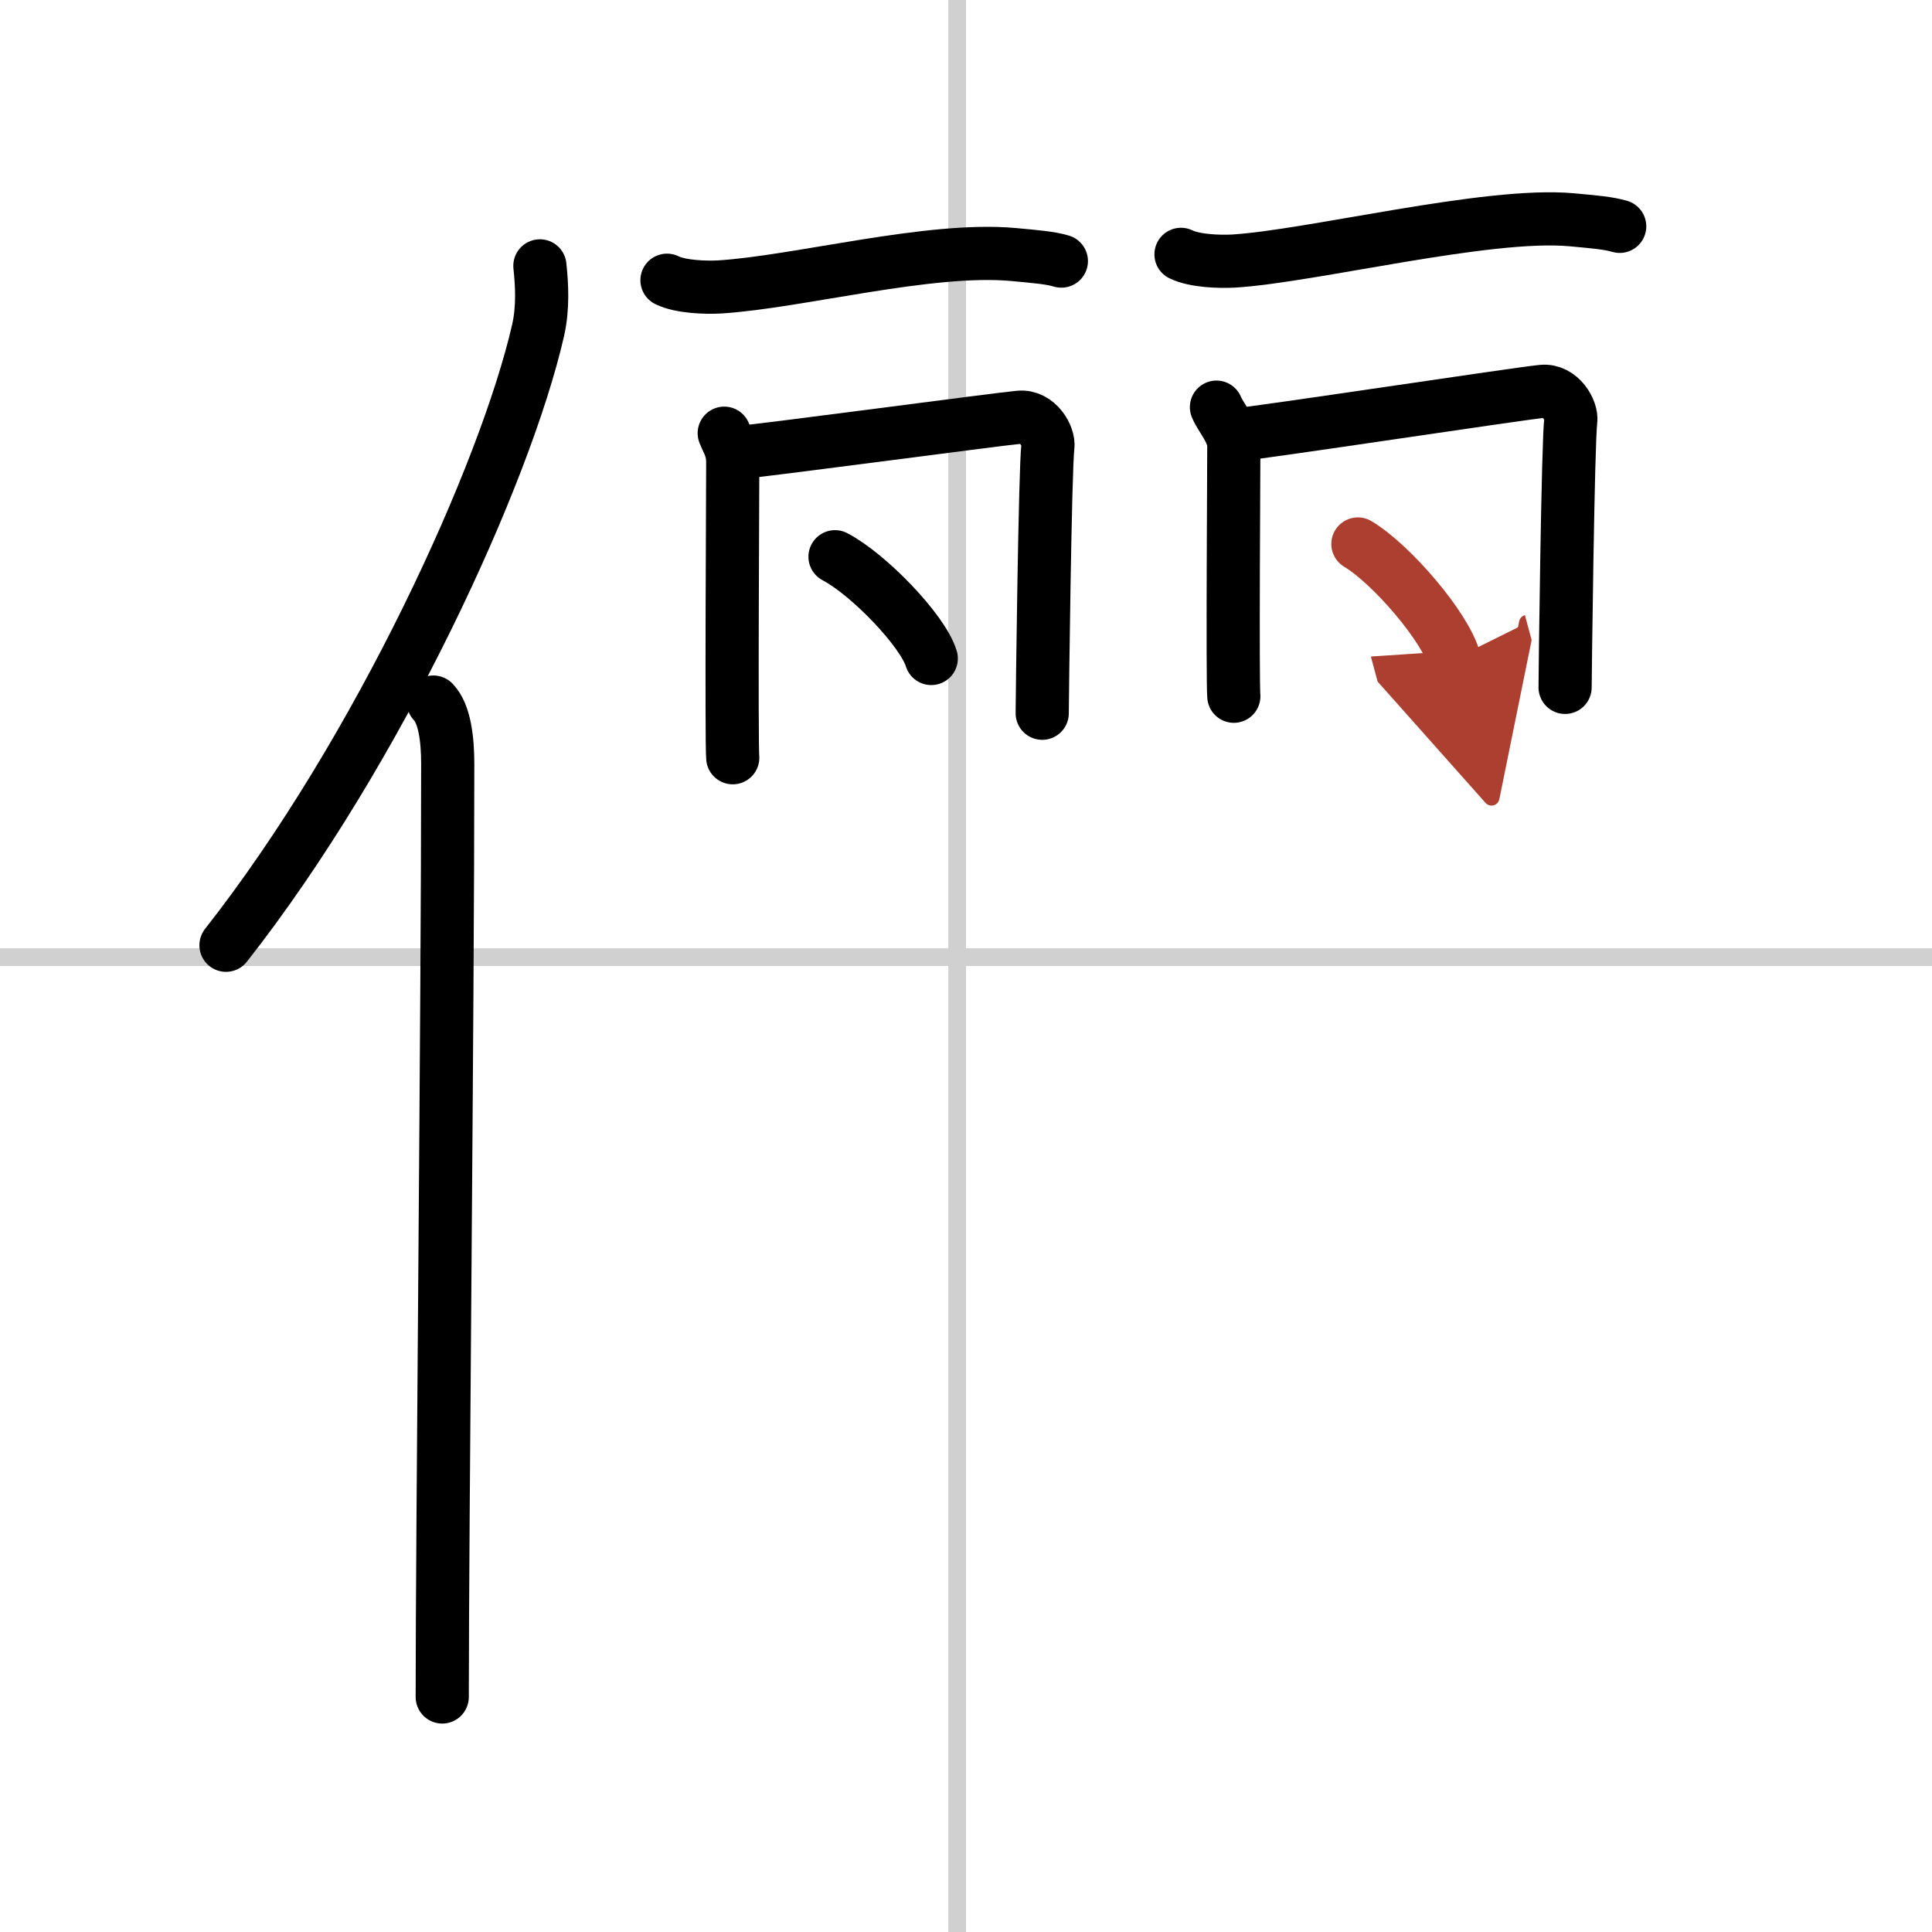
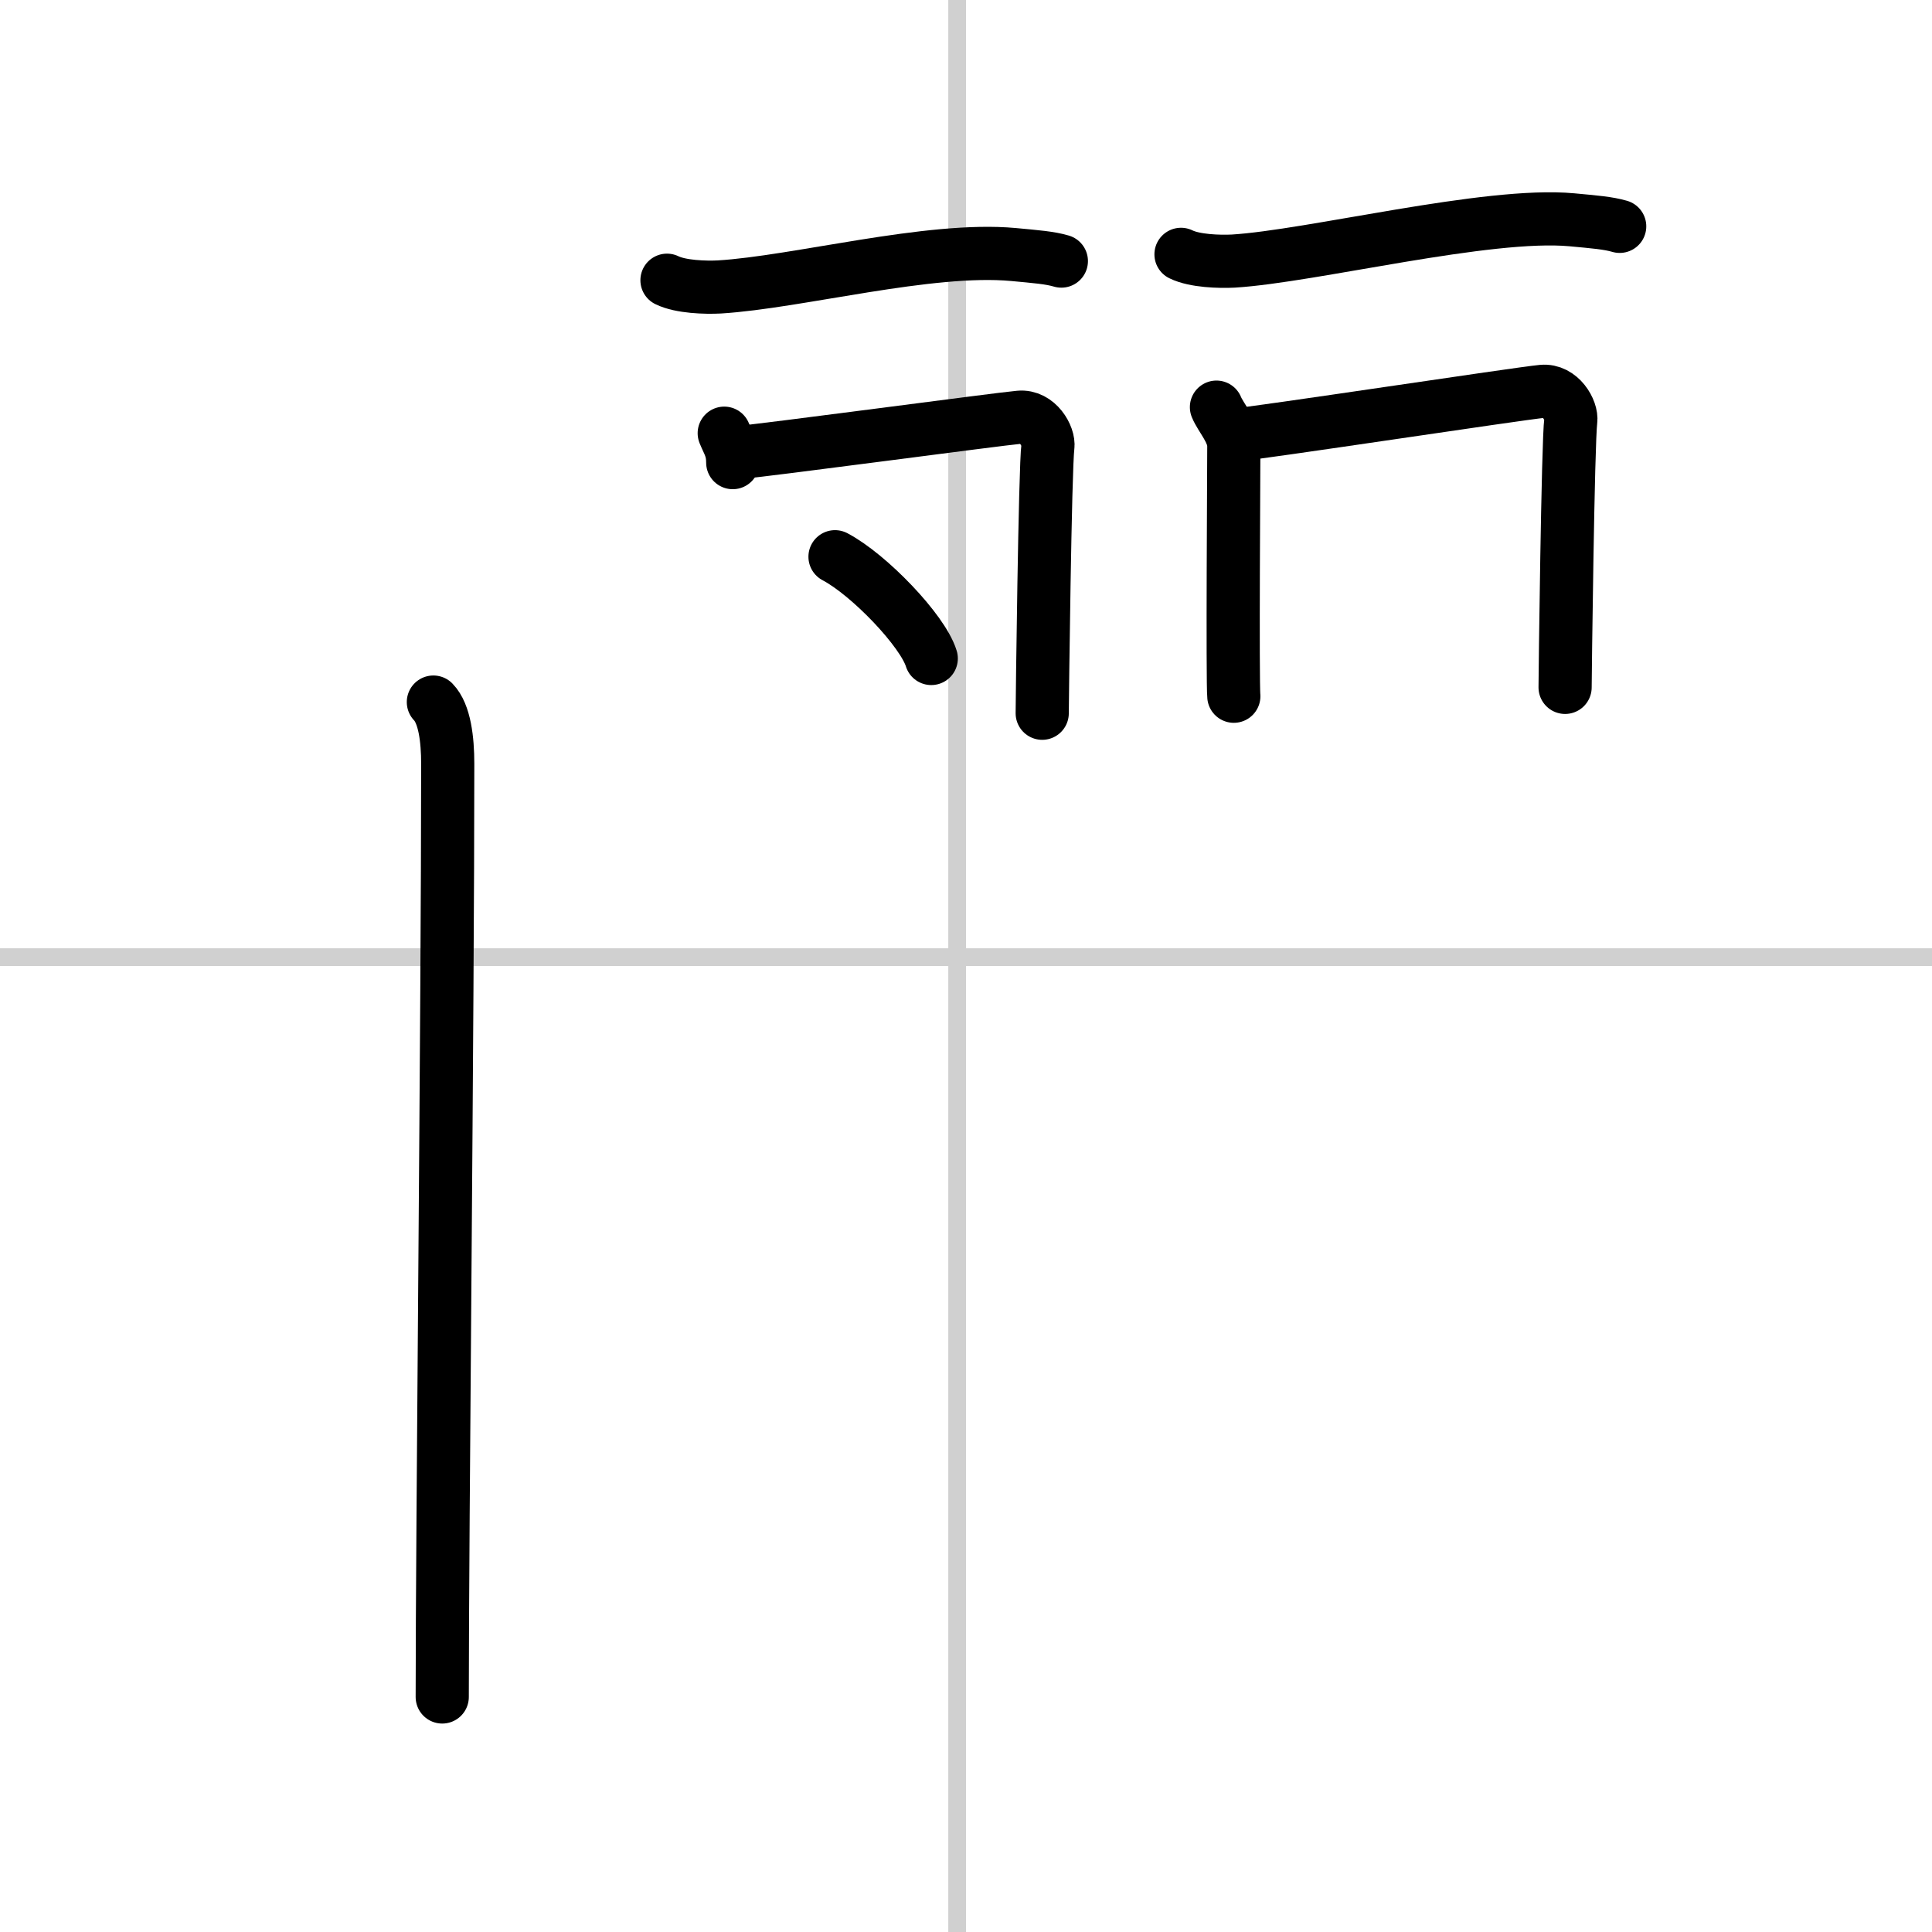
<svg xmlns="http://www.w3.org/2000/svg" width="400" height="400" viewBox="0 0 109 109">
  <defs>
    <marker id="a" markerWidth="4" orient="auto" refX="1" refY="5" viewBox="0 0 10 10">
      <polyline points="0 0 10 5 0 10 1 5" fill="#ad3f31" stroke="#ad3f31" />
    </marker>
  </defs>
  <g fill="none" stroke="#000" stroke-linecap="round" stroke-linejoin="round" stroke-width="3">
    <rect width="100%" height="100%" fill="#fff" stroke="#fff" />
    <line x1="54" x2="54" y2="109" stroke="#d0d0d0" stroke-width="1" />
    <line x2="109" y1="54" y2="54" stroke="#d0d0d0" stroke-width="1" />
-     <path d="m30.46 15c0.11 1.04 0.19 2.35-0.1 3.63-1.85 8.09-8.99 23.73-17.61 34.7" />
    <path d="m24.45 39.61c0.64 0.66 0.81 2.12 0.81 3.48 0 14.02-0.31 43.23-0.31 52.65" />
    <path d="m37.63 15.81c0.77 0.38 2.18 0.42 2.95 0.38 4.43-0.27 11.85-2.27 16.6-1.83 1.28 0.12 2.06 0.18 2.7 0.37" />
-     <path d="m40.86 24.44c0.24 0.59 0.48 0.88 0.48 1.66s-0.08 15.87 0 16.65" />
+     <path d="m40.86 24.44c0.24 0.59 0.48 0.88 0.48 1.66" />
    <path d="m41.74 25.52c1.35-0.1 14.53-1.87 15.77-1.98 1.03-0.1 1.69 1.08 1.61 1.66-0.16 1.17-0.32 14.46-0.32 15.04" />
    <path d="m47.11 31.41c1.92 1.01 4.95 4.17 5.43 5.74" />
    <path d="m66.63 14.35c0.77 0.38 2.18 0.42 2.95 0.38 4.43-0.27 14.35-2.77 19.1-2.33 1.28 0.12 2.05 0.18 2.7 0.37" />
    <path d="m68.63 22.97c0.24 0.59 0.98 1.38 0.98 2.16s-0.08 13.37 0 14.15" />
    <path d="m69.51 24.56c1.35-0.1 16.26-2.37 17.5-2.48 1.03-0.1 1.69 1.08 1.61 1.66-0.16 1.17-0.32 14.46-0.32 15.04" />
-     <path d="m76.61 30.69c1.92 1.15 4.95 4.71 5.43 6.49" marker-end="url(#a)" stroke="#ad3f31" />
  </g>
</svg>